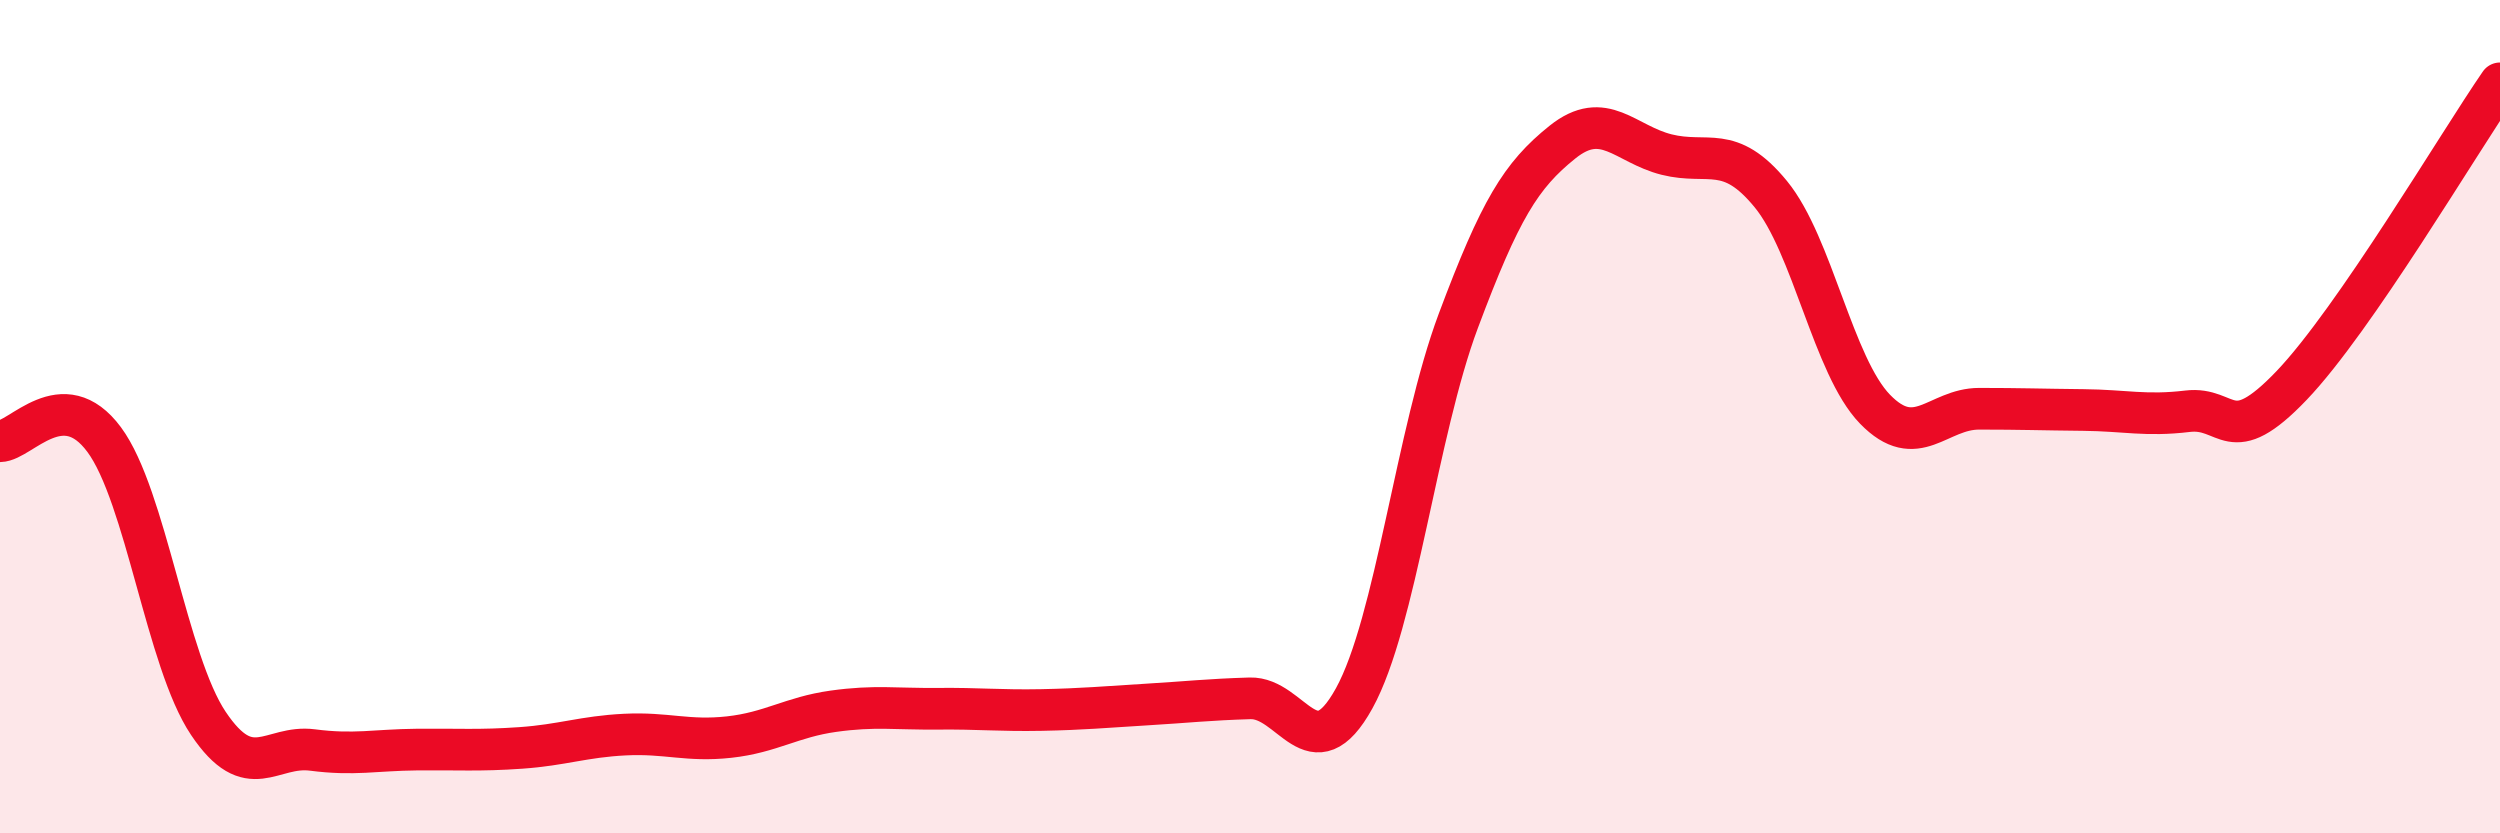
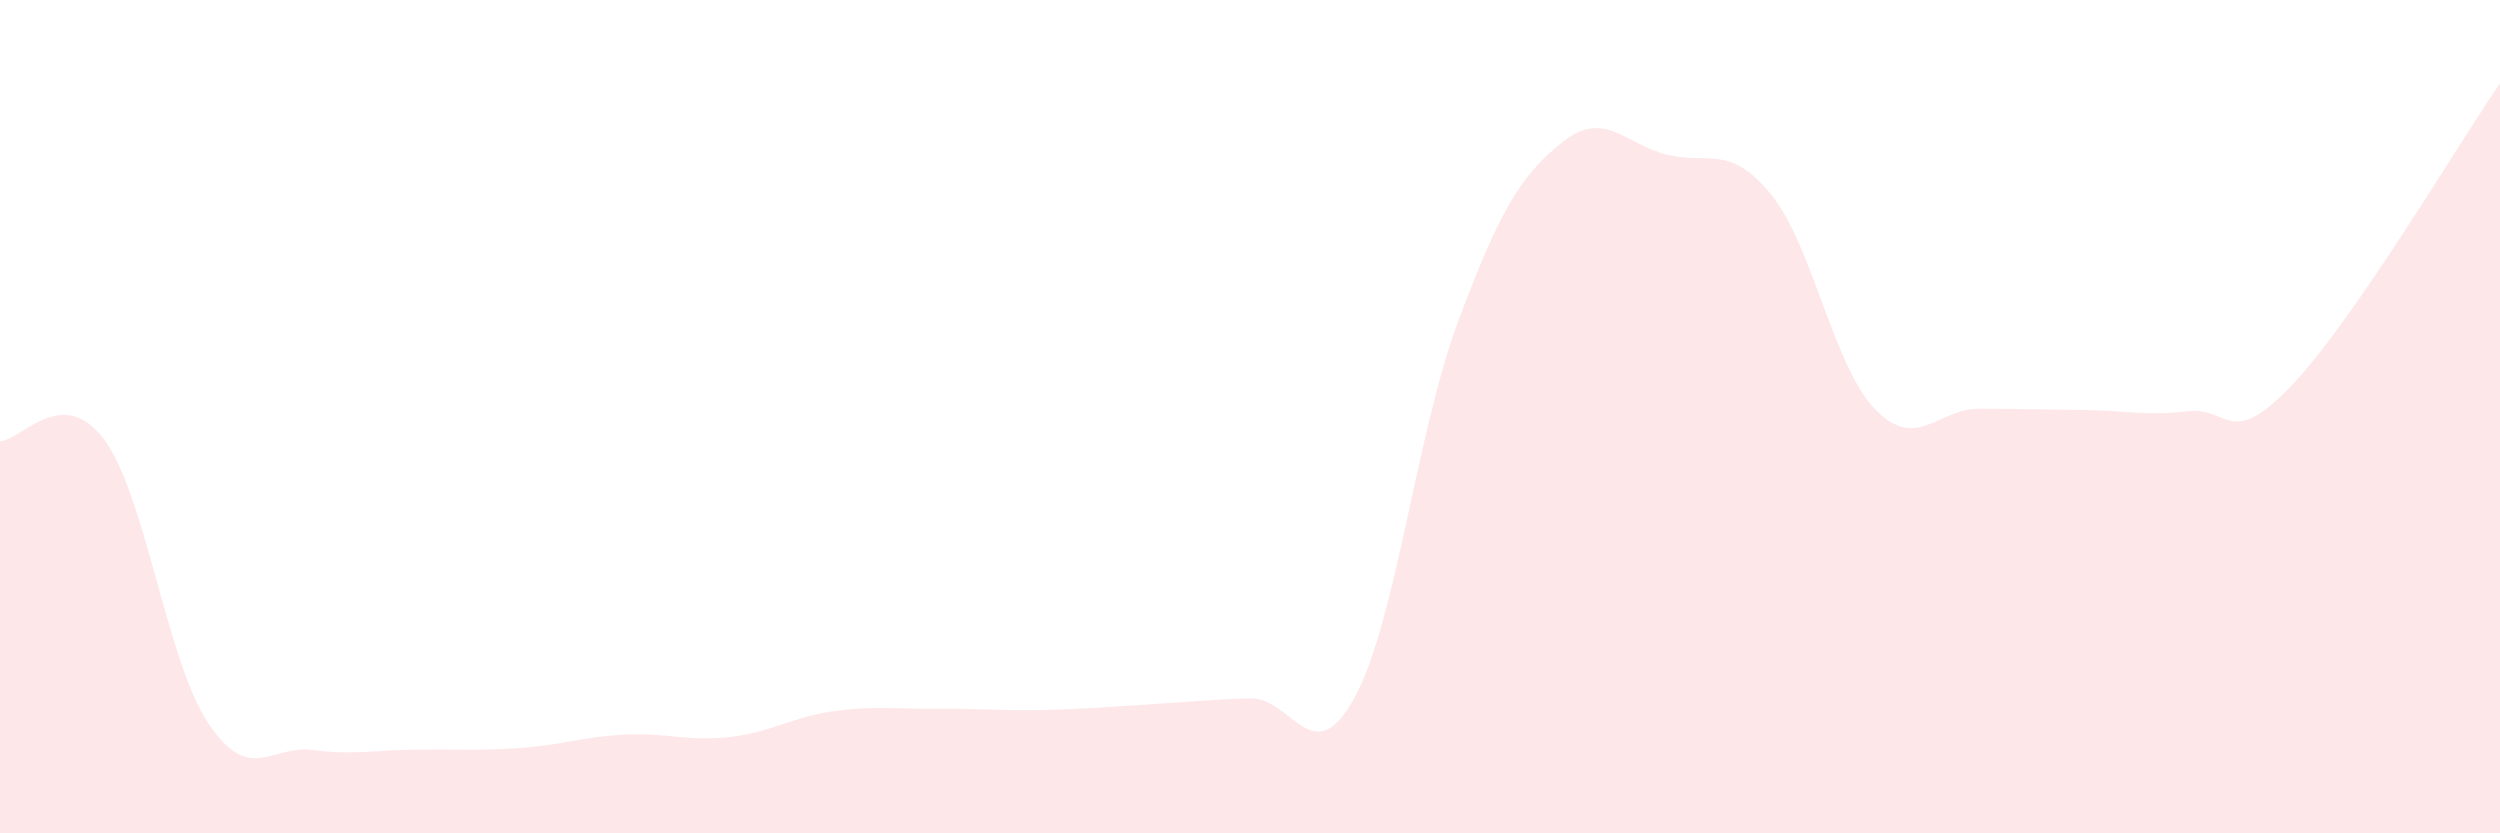
<svg xmlns="http://www.w3.org/2000/svg" width="60" height="20" viewBox="0 0 60 20">
  <path d="M 0,10.59 C 0.5,10.58 1.5,9.2 2.5,10.55 C 3.5,11.9 4,15.87 5,17.36 C 6,18.85 6.5,17.87 7.5,18 C 8.5,18.13 9,18 10,17.99 C 11,17.98 11.5,18.02 12.5,17.95 C 13.5,17.88 14,17.68 15,17.63 C 16,17.58 16.5,17.8 17.5,17.69 C 18.5,17.58 19,17.21 20,17.07 C 21,16.93 21.5,17.02 22.5,17.01 C 23.5,17 24,17.06 25,17.04 C 26,17.02 26.5,16.97 27.5,16.91 C 28.5,16.85 29,16.79 30,16.76 C 31,16.73 31.5,18.57 32.5,16.76 C 33.5,14.95 34,10.37 35,7.7 C 36,5.03 36.5,4.21 37.5,3.41 C 38.5,2.61 39,3.46 40,3.71 C 41,3.96 41.5,3.44 42.5,4.66 C 43.5,5.88 44,8.79 45,9.82 C 46,10.85 46.5,9.81 47.5,9.81 C 48.5,9.81 49,9.83 50,9.84 C 51,9.85 51.5,9.99 52.5,9.87 C 53.5,9.75 53.5,10.82 55,9.25 C 56.5,7.68 59,3.45 60,2L60 20L0 20Z" fill="#EB0A25" opacity="0.1" stroke-linecap="round" stroke-linejoin="round" />
-   <path d="M 0,10.59 C 0.5,10.58 1.5,9.2 2.5,10.55 C 3.5,11.9 4,15.87 5,17.36 C 6,18.85 6.5,17.87 7.5,18 C 8.5,18.13 9,18 10,17.99 C 11,17.98 11.5,18.02 12.5,17.95 C 13.5,17.88 14,17.68 15,17.63 C 16,17.58 16.5,17.8 17.5,17.69 C 18.5,17.58 19,17.21 20,17.07 C 21,16.93 21.5,17.02 22.5,17.01 C 23.5,17 24,17.06 25,17.04 C 26,17.02 26.5,16.97 27.5,16.91 C 28.5,16.85 29,16.79 30,16.76 C 31,16.73 31.5,18.57 32.5,16.76 C 33.5,14.95 34,10.37 35,7.7 C 36,5.03 36.5,4.21 37.5,3.41 C 38.5,2.61 39,3.46 40,3.71 C 41,3.96 41.5,3.44 42.5,4.66 C 43.5,5.88 44,8.79 45,9.82 C 46,10.85 46.5,9.81 47.5,9.81 C 48.5,9.81 49,9.83 50,9.84 C 51,9.85 51.5,9.99 52.5,9.87 C 53.5,9.75 53.5,10.82 55,9.25 C 56.5,7.68 59,3.45 60,2" stroke="#EB0A25" stroke-width="1" fill="none" stroke-linecap="round" stroke-linejoin="round" />
</svg>